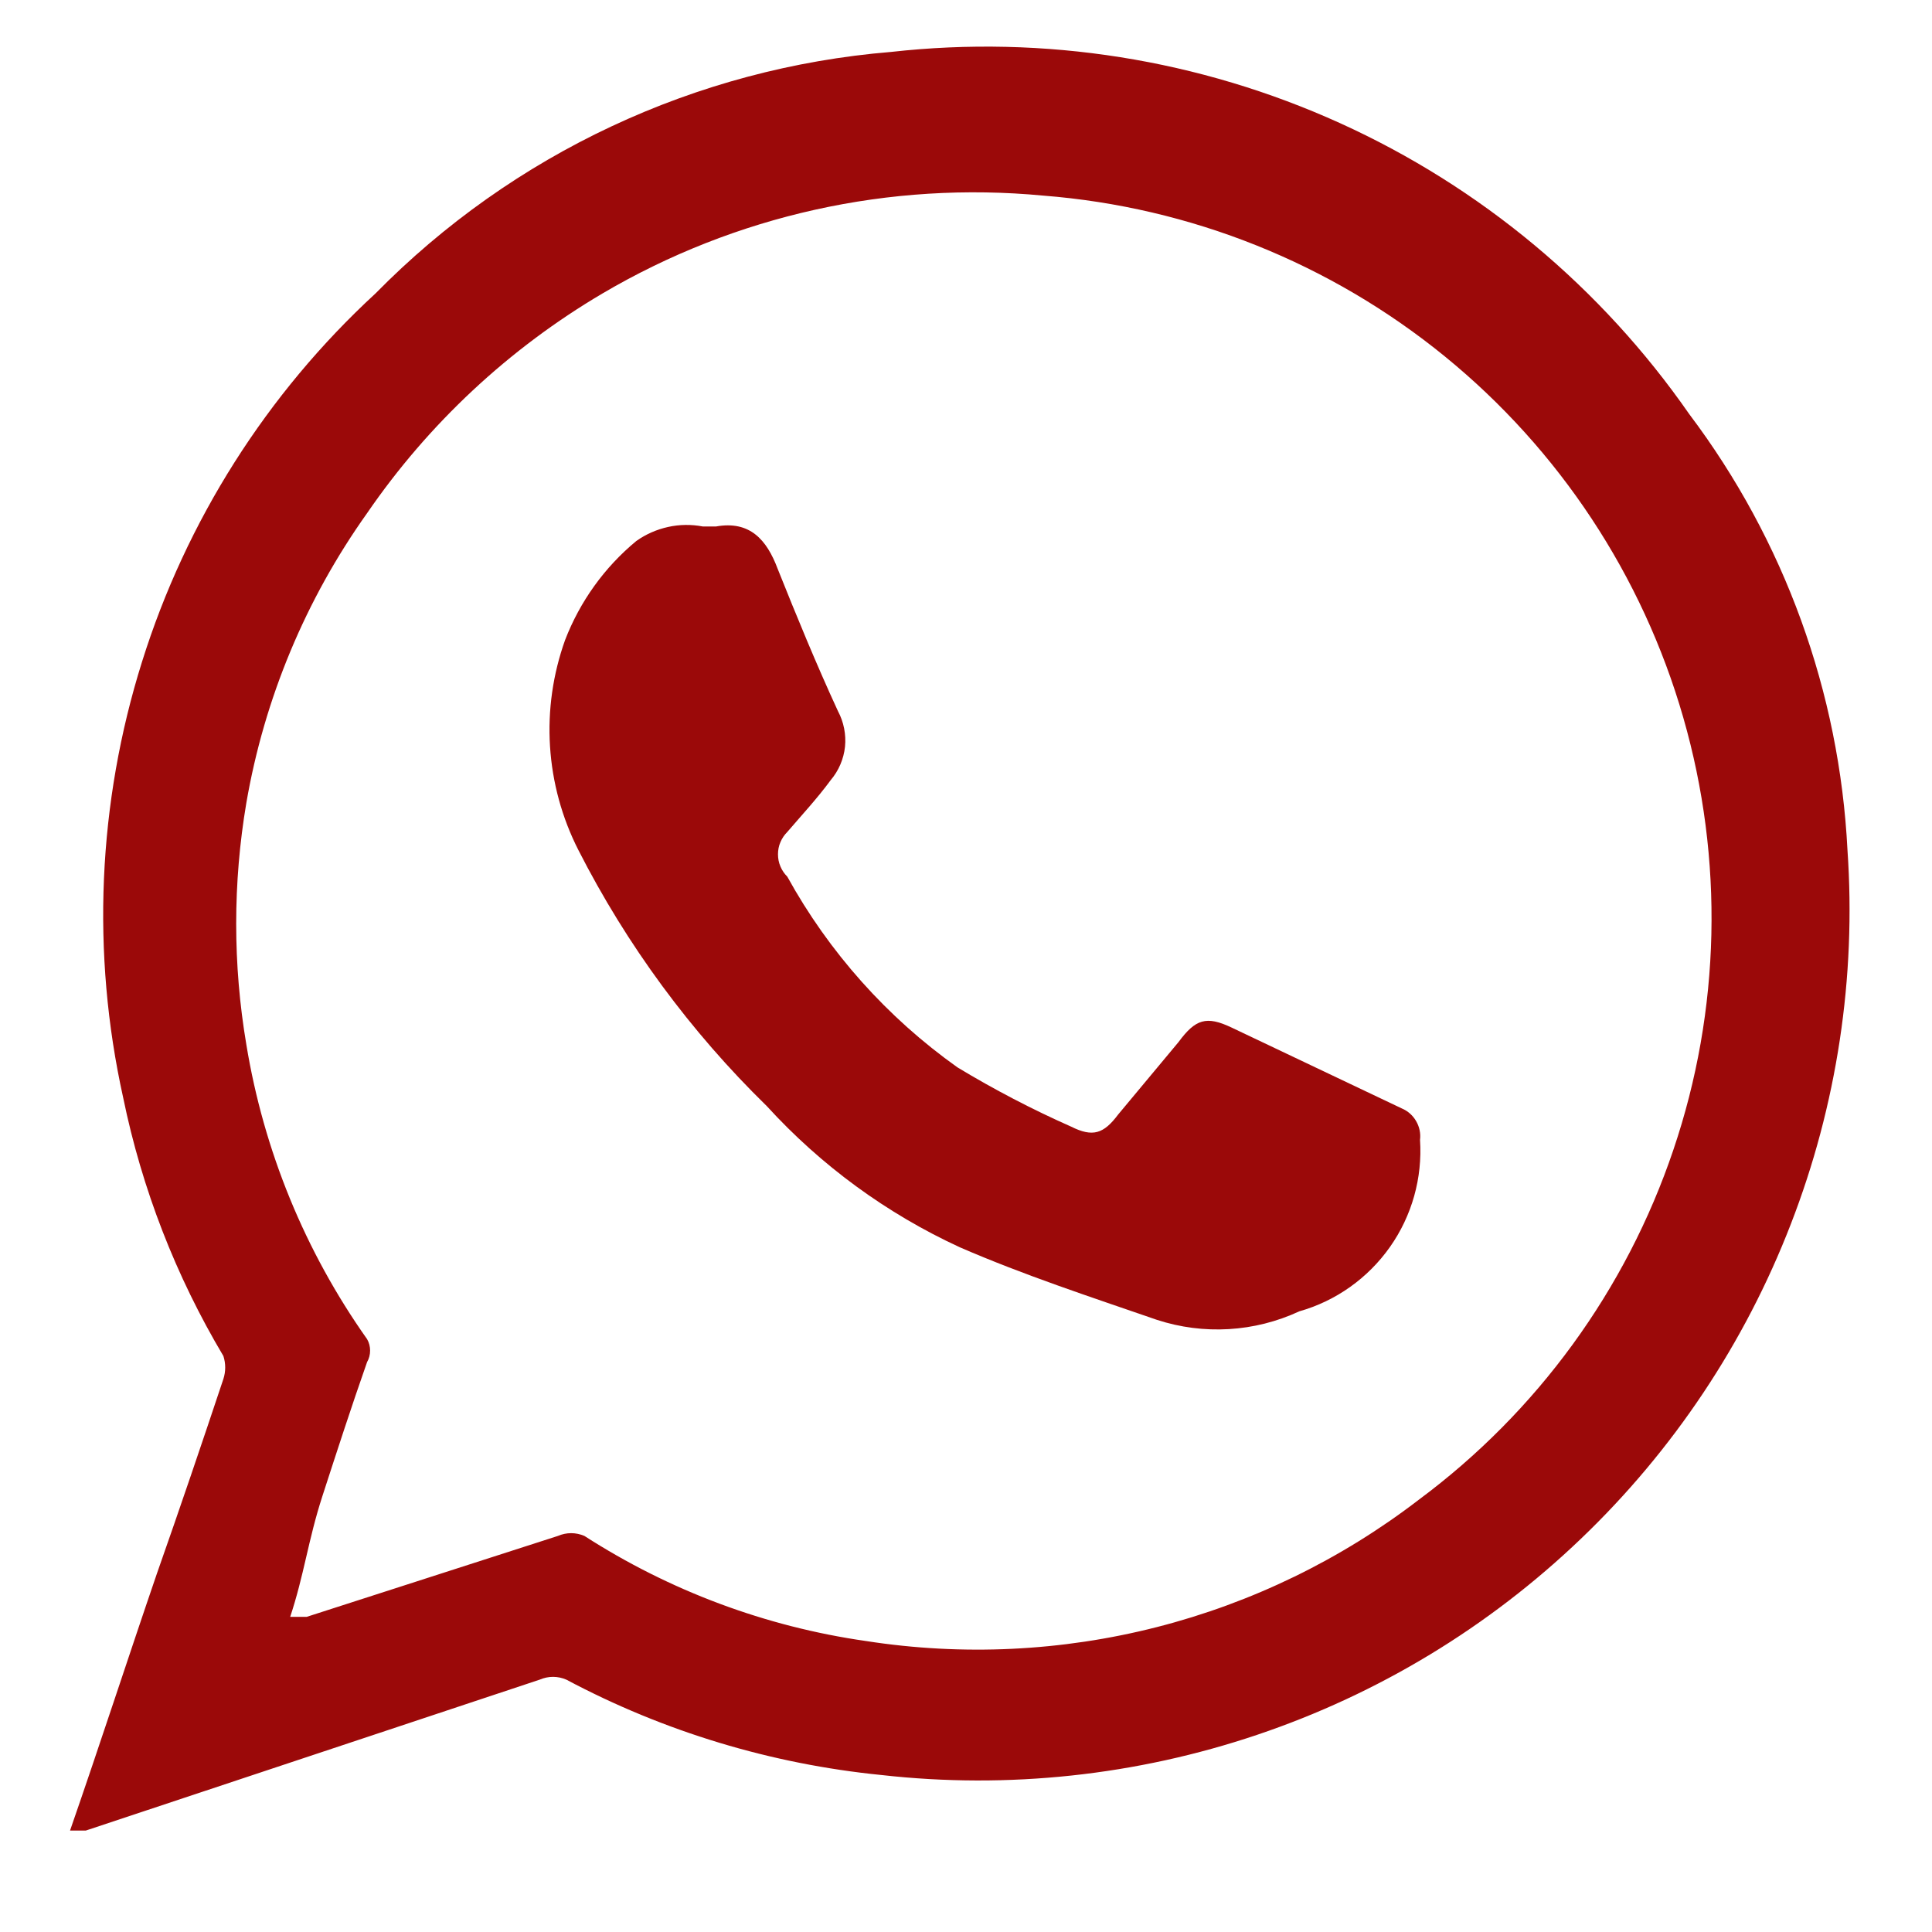
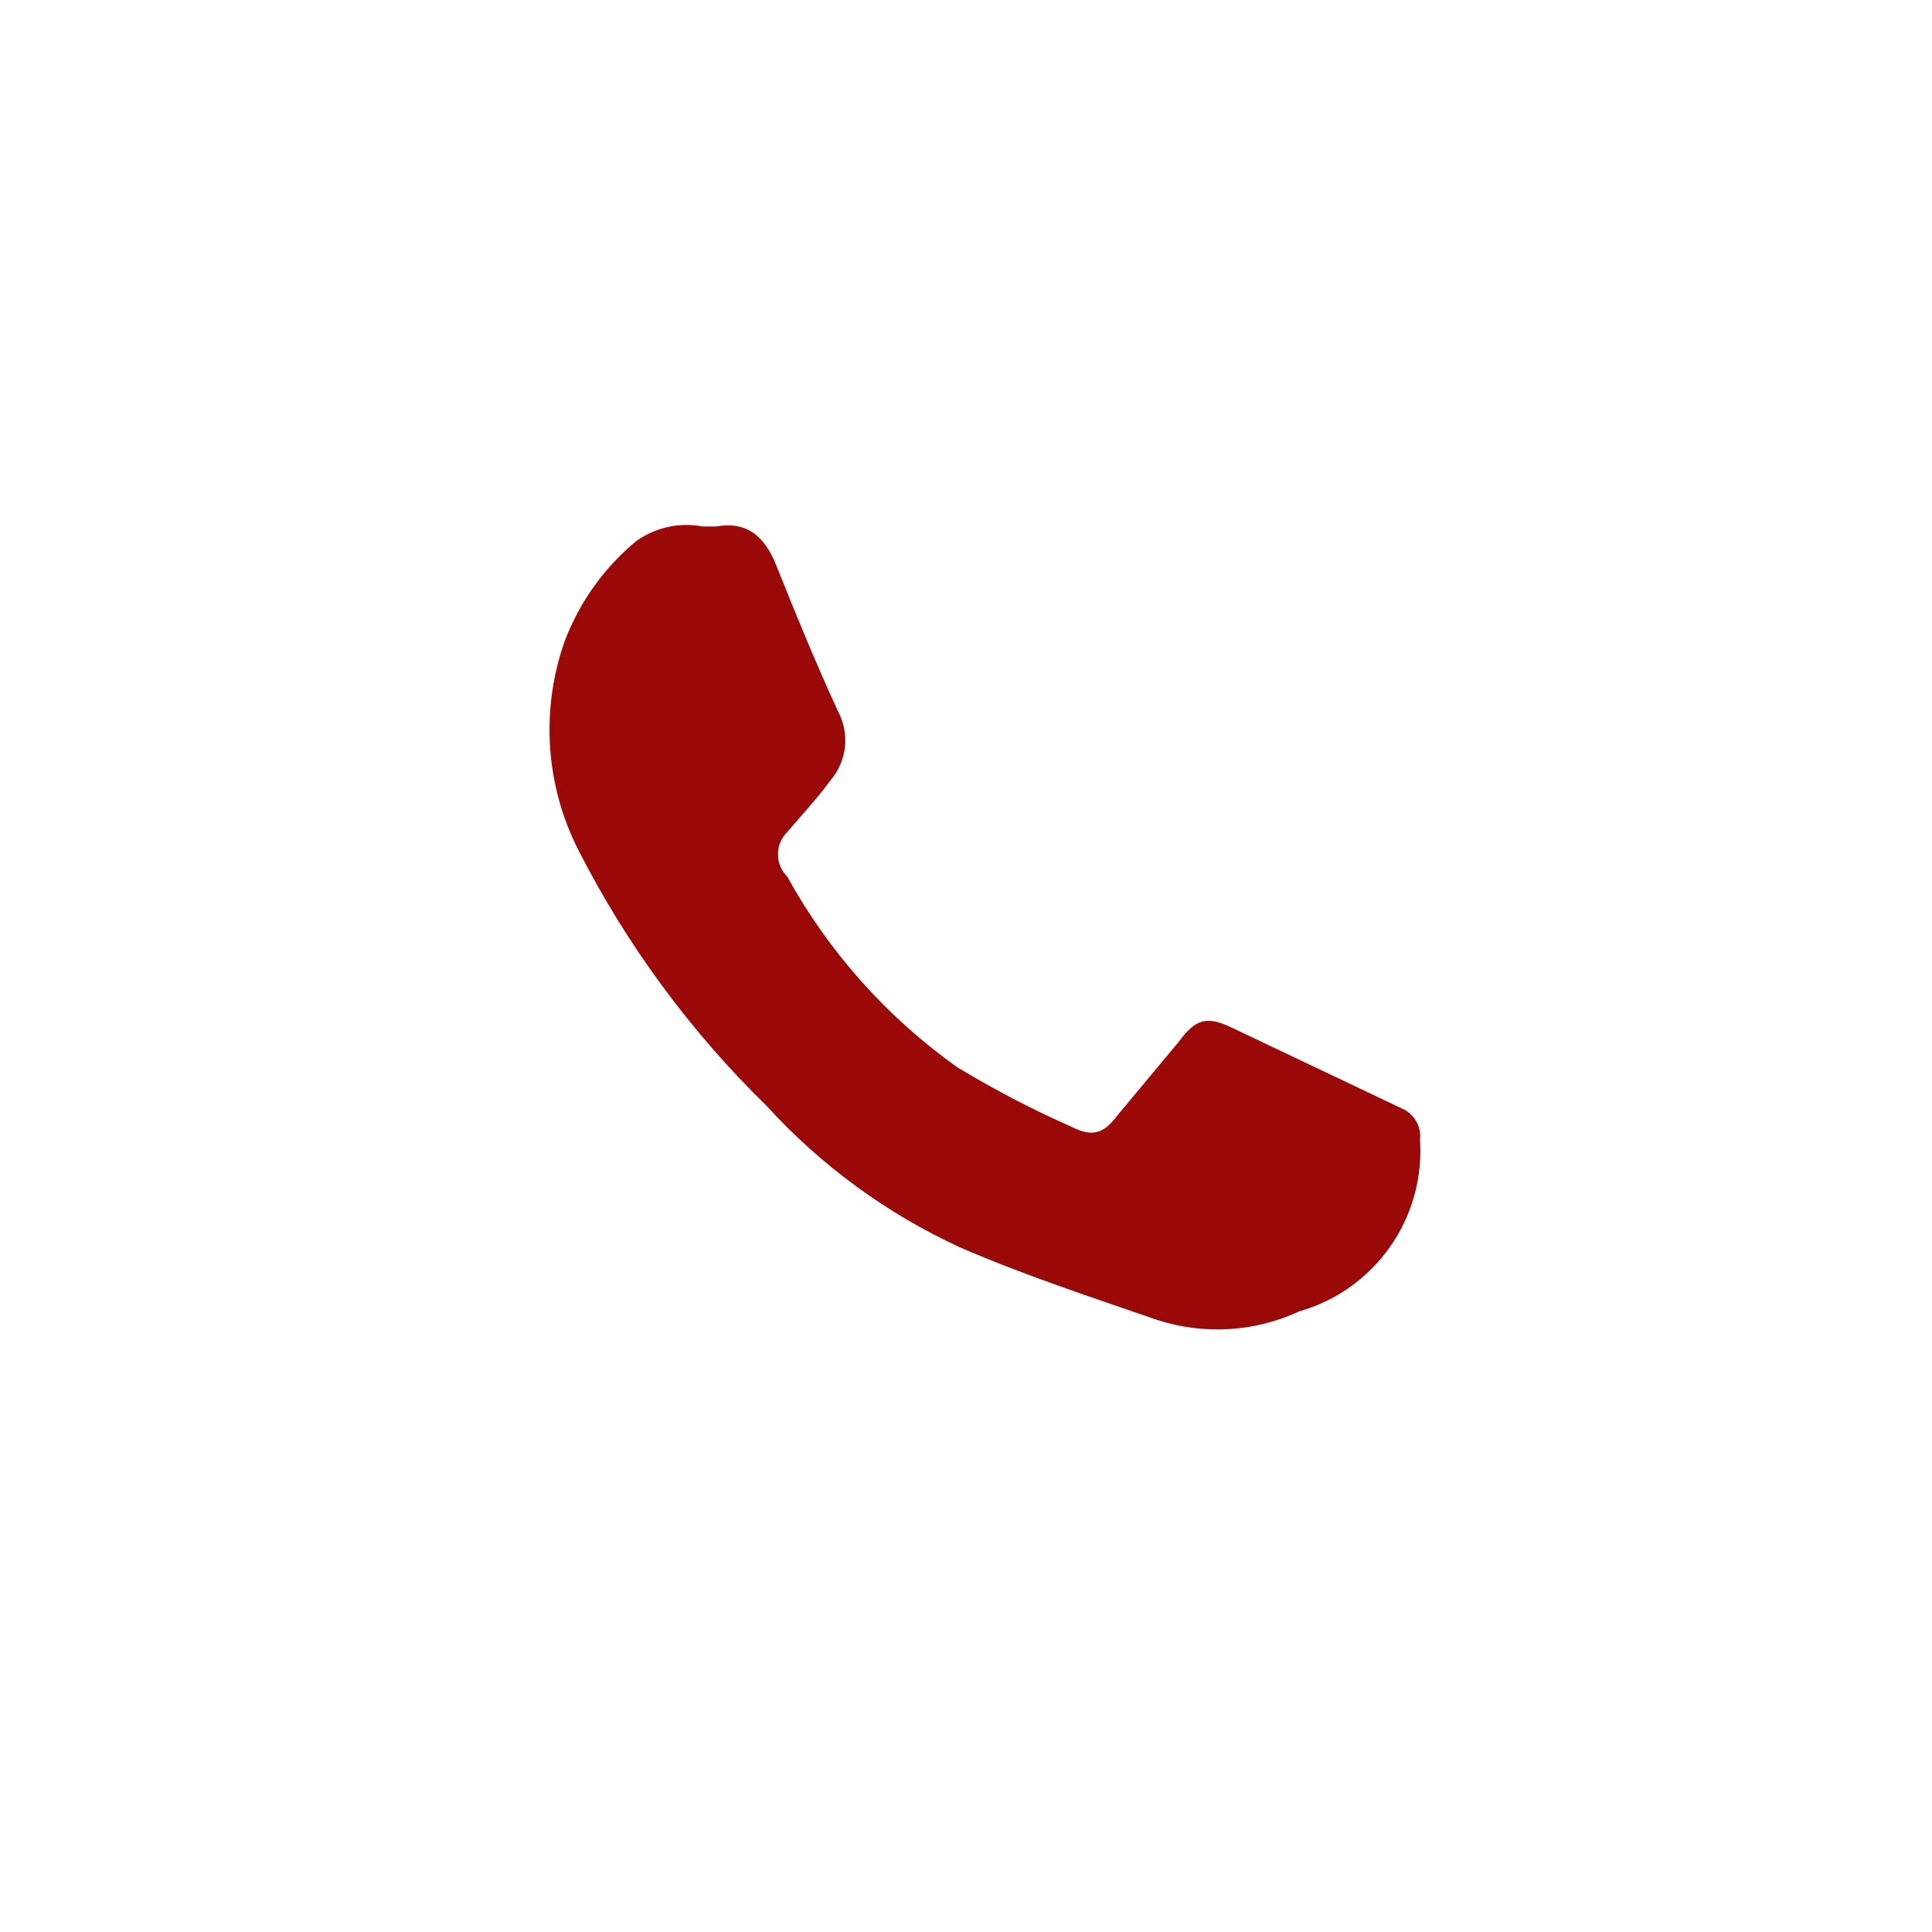
<svg xmlns="http://www.w3.org/2000/svg" width="16" height="16" viewBox="0 0 16 16" fill="none">
-   <path d="M0.58 15.16C0.83 14.44 1.06 13.73 1.3 13.03C1.49 12.49 1.67 11.96 1.85 11.42C1.87 11.358 1.87 11.292 1.85 11.23C1.456 10.568 1.175 9.845 1.02 9.09C0.755 7.894 0.809 6.65 1.176 5.481C1.542 4.312 2.209 3.26 3.11 2.43C4.248 1.273 5.763 0.563 7.38 0.43C8.65 0.288 9.934 0.492 11.098 1.02C12.262 1.548 13.261 2.381 13.99 3.43C14.778 4.475 15.234 5.733 15.3 7.04C15.373 8.094 15.213 9.152 14.831 10.137C14.45 11.123 13.857 12.012 13.093 12.743C12.33 13.474 11.416 14.028 10.414 14.366C9.413 14.704 8.35 14.818 7.3 14.7C6.387 14.609 5.5 14.341 4.69 13.91C4.655 13.895 4.618 13.887 4.58 13.887C4.542 13.887 4.505 13.895 4.47 13.91L0.71 15.16H0.58ZM2.4 13.39H2.54L4.62 12.72C4.655 12.705 4.692 12.697 4.73 12.697C4.768 12.697 4.805 12.705 4.84 12.72C5.545 13.174 6.34 13.471 7.17 13.59C7.973 13.715 8.793 13.676 9.58 13.475C10.367 13.274 11.106 12.915 11.75 12.42C12.731 11.692 13.467 10.681 13.858 9.523C14.25 8.366 14.278 7.116 13.94 5.942C13.602 4.767 12.913 3.724 11.966 2.952C11.019 2.18 9.858 1.715 8.64 1.62C7.368 1.499 6.091 1.782 4.99 2.43C4.215 2.887 3.549 3.508 3.04 4.25C2.531 4.965 2.189 5.785 2.04 6.65C1.928 7.312 1.928 7.988 2.04 8.65C2.184 9.529 2.526 10.363 3.04 11.09C3.057 11.119 3.065 11.152 3.065 11.185C3.065 11.218 3.057 11.251 3.04 11.28C2.91 11.65 2.79 12.02 2.67 12.39C2.55 12.76 2.52 13.04 2.4 13.4V13.39Z" fill="#9b0909" />
  <path d="M5.82 4.36H5.93C6.21 4.31 6.35 4.47 6.44 4.71C6.6 5.11 6.76 5.5 6.94 5.89C6.988 5.98 7.008 6.083 6.998 6.184C6.987 6.286 6.946 6.382 6.88 6.46C6.77 6.61 6.64 6.75 6.52 6.89C6.496 6.914 6.476 6.943 6.463 6.975C6.449 7.006 6.443 7.041 6.443 7.075C6.443 7.109 6.449 7.143 6.463 7.175C6.476 7.207 6.496 7.236 6.52 7.26C6.865 7.886 7.347 8.426 7.93 8.84C8.233 9.023 8.547 9.187 8.87 9.33C9.05 9.42 9.14 9.39 9.26 9.23L9.76 8.63C9.9 8.44 9.99 8.41 10.2 8.51L11.61 9.18C11.66 9.201 11.701 9.238 11.728 9.285C11.755 9.332 11.767 9.386 11.76 9.44C11.781 9.755 11.693 10.069 11.511 10.327C11.329 10.585 11.064 10.774 10.76 10.86C10.39 11.032 9.968 11.057 9.58 10.93C9.03 10.74 8.48 10.56 7.95 10.33C7.344 10.051 6.8 9.653 6.35 9.16C5.718 8.543 5.191 7.827 4.79 7.04C4.654 6.773 4.574 6.481 4.555 6.181C4.536 5.882 4.579 5.582 4.68 5.3C4.803 4.981 5.006 4.698 5.27 4.48C5.349 4.424 5.438 4.385 5.533 4.364C5.627 4.343 5.725 4.342 5.82 4.36V4.36Z" fill="#9b0909" />
</svg>